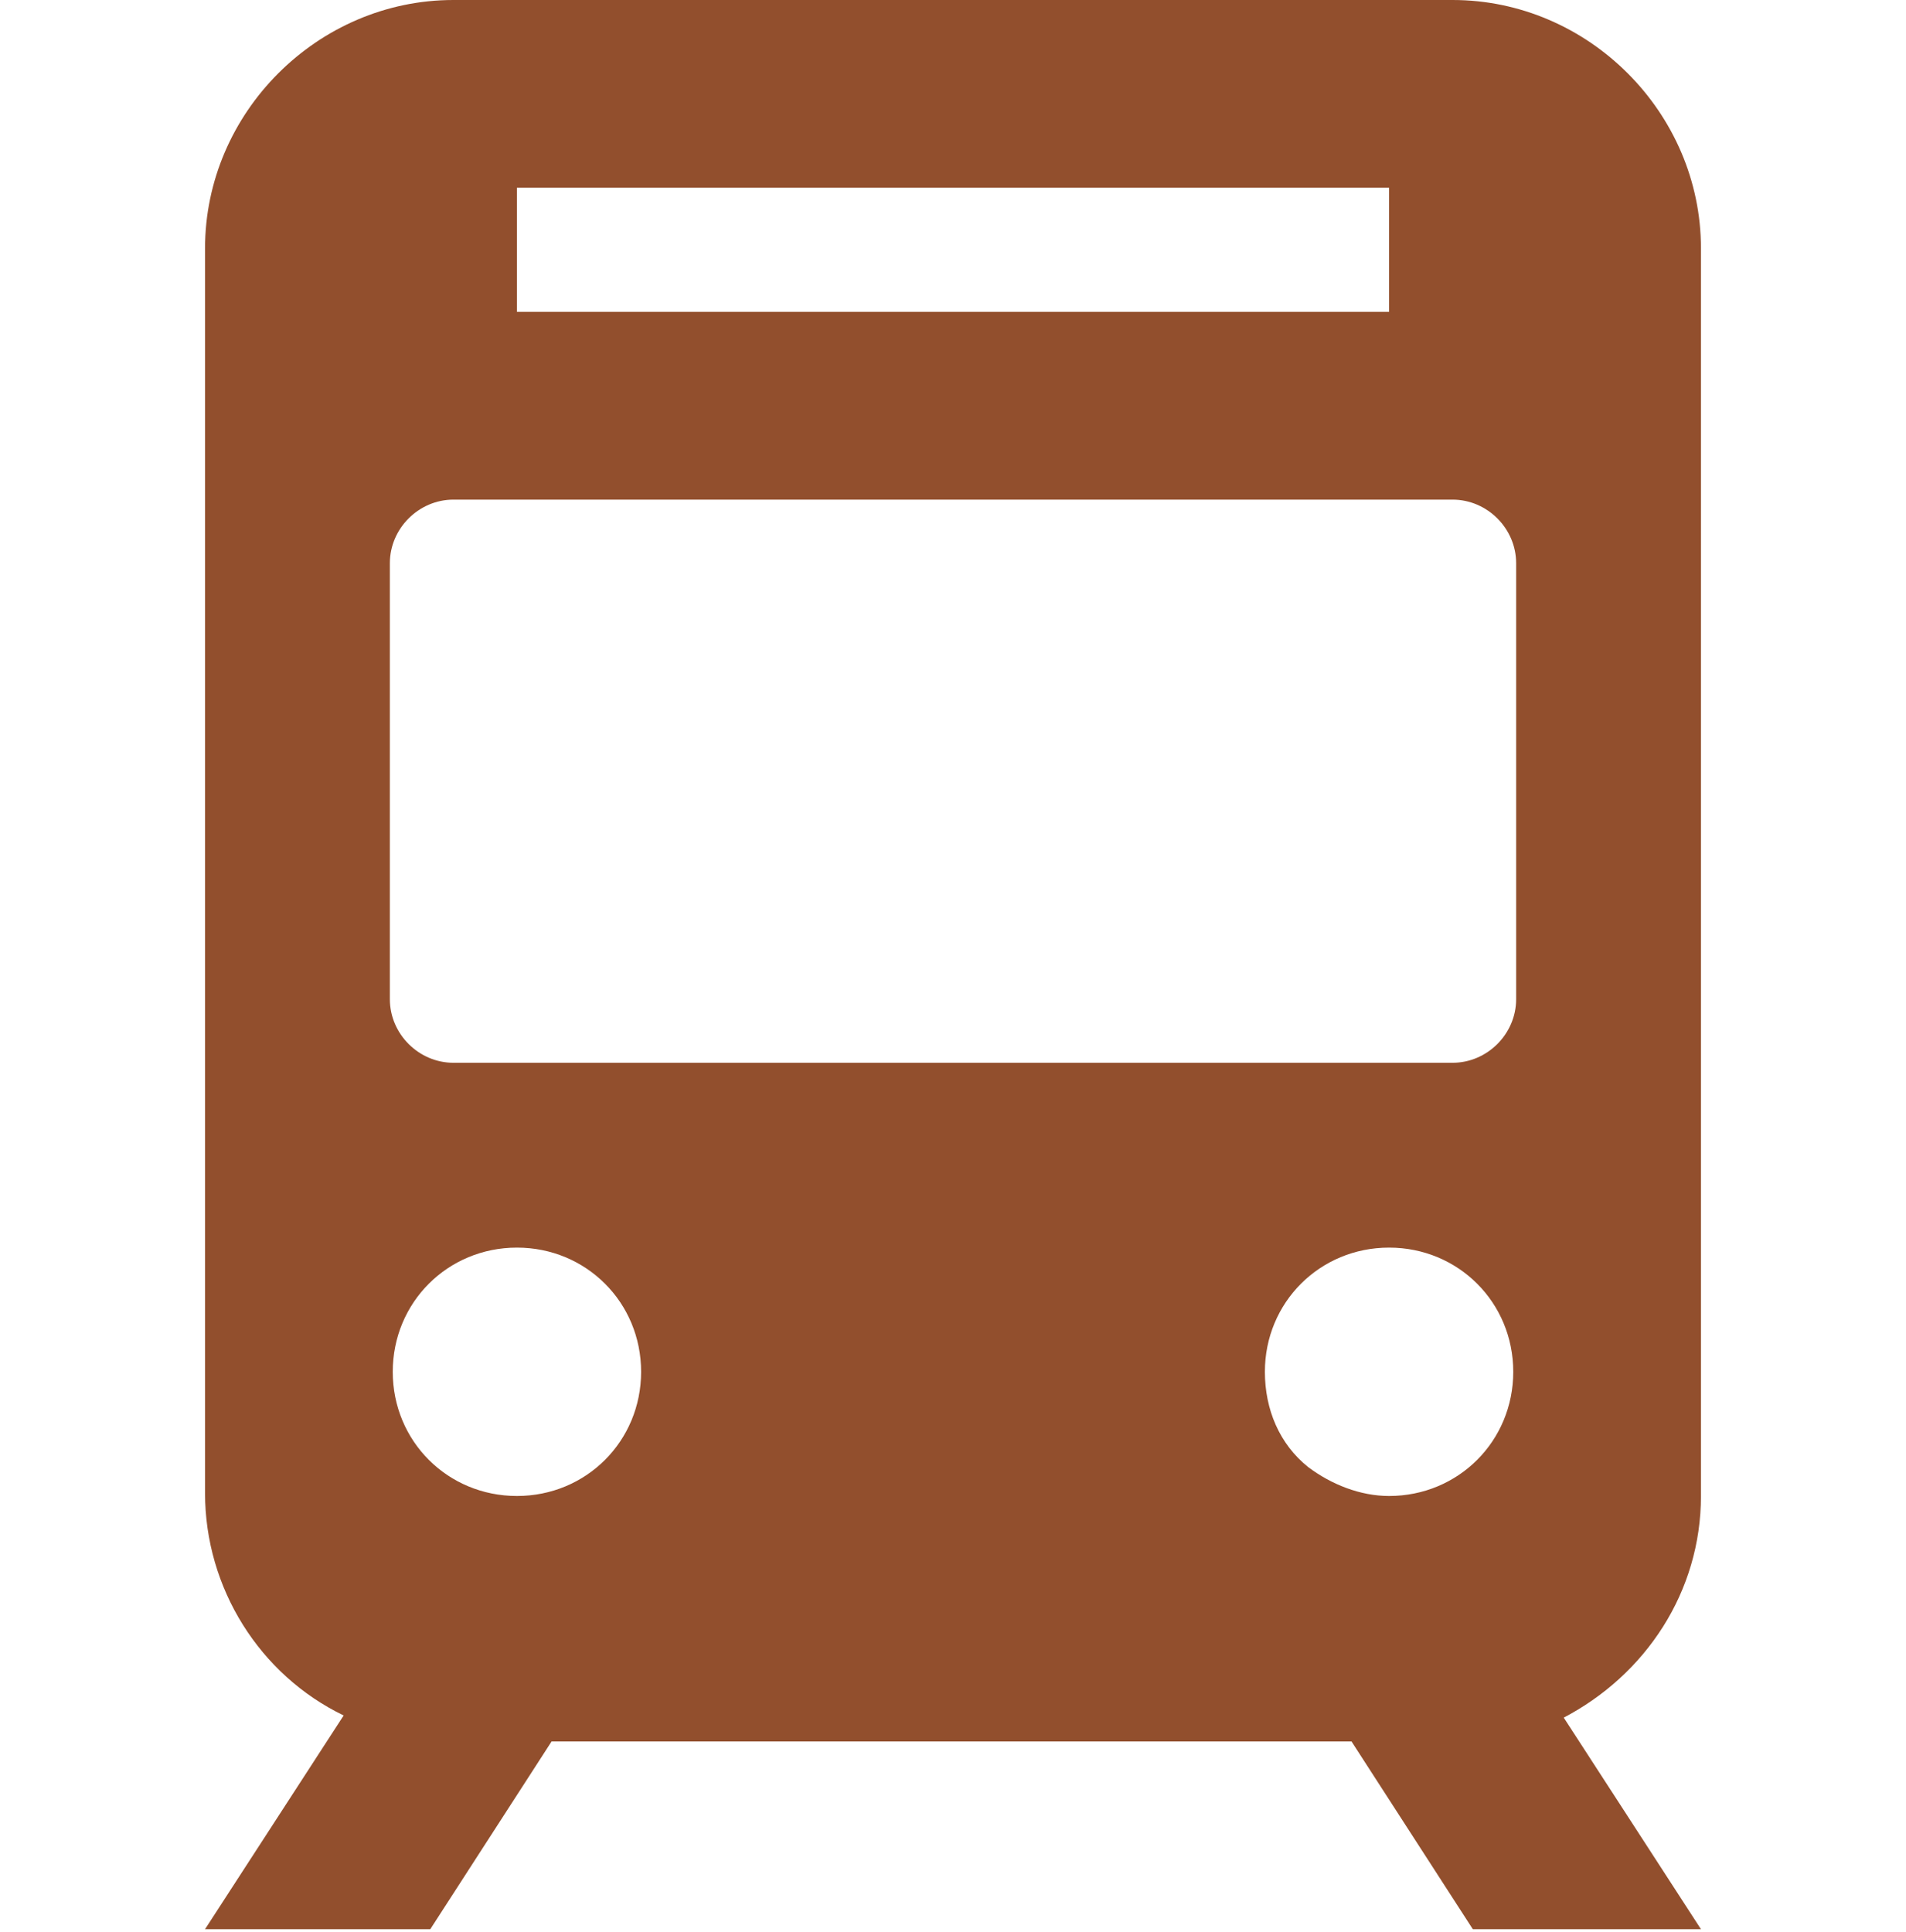
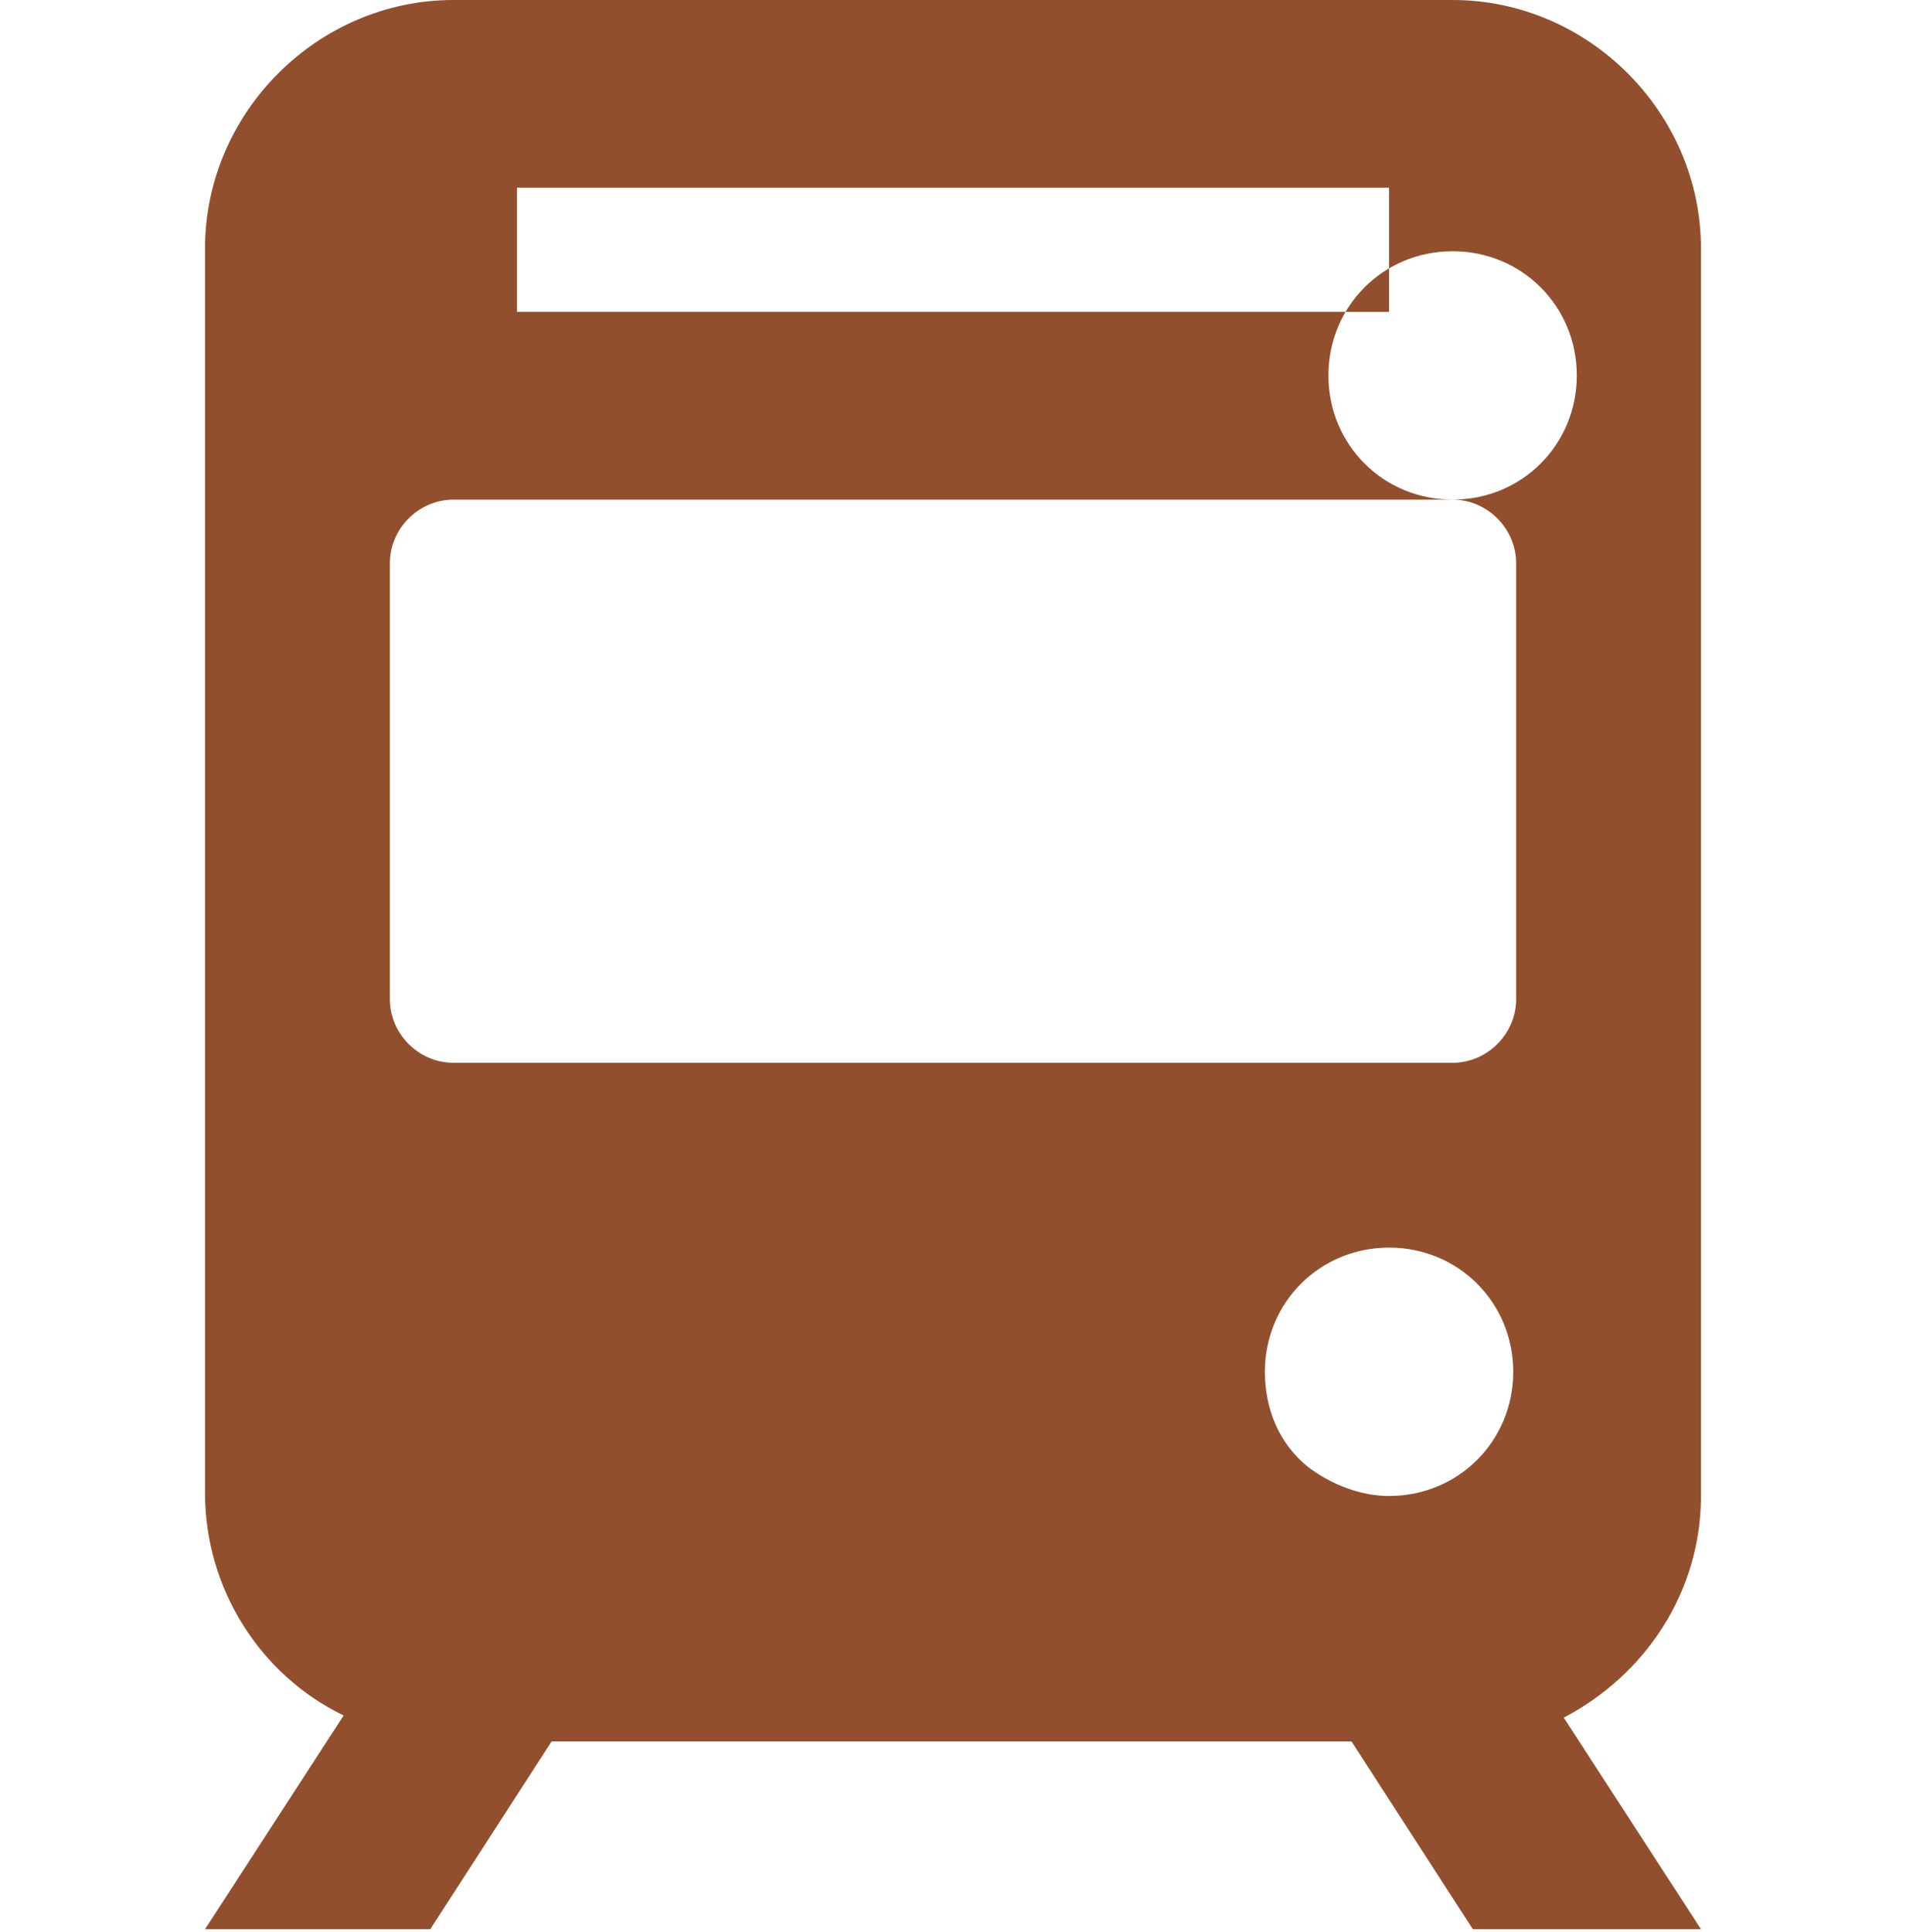
<svg xmlns="http://www.w3.org/2000/svg" width="66" height="66.9" version="1.1" viewBox="0 0 66 66.9">
  <defs>
    <style>
      .cls-1 {
        fill: #924f2d;
      }
    </style>
  </defs>
  <g>
    <g id="_レイヤー_1" data-name="レイヤー_1">
-       <path id="_パス_374" data-name="パス_374" class="cls-1" d="M54.1,59.5c2.9-1.5,4.8-4.4,4.8-7.7V8.6C58.9,3.9,55,0,50.3,0H15.7C11,0,7.1,3.9,7.1,8.6v43.1c0,3.3,1.9,6.3,4.8,7.7l-4.8,7.4h7.8l4.2-6.5h27.7l4.2,6.5h7.9l-4.8-7.4ZM17.9,6.5h30.2v4.3h-30.2v-4.3ZM50.3,17.3c1.2,0,2.2,1,2.2,2.2v15.1c0,1.2-1,2.2-2.2,2.2H15.7c-1.2,0-2.2-1-2.2-2.2v-15.1c0-1.2,1-2.2,2.2-2.2h34.5ZM17.9,51.8c-2.4,0-4.3-1.9-4.3-4.3,0-2.4,1.9-4.3,4.3-4.3,2.4,0,4.3,1.9,4.3,4.3,0,2.4-1.9,4.3-4.3,4.3,0,0,0,0,0,0ZM43.8,47.5c0-2.4,1.9-4.3,4.3-4.3,2.4,0,4.3,1.9,4.3,4.3,0,2.4-1.9,4.3-4.3,4.3-1,0-2-.4-2.8-1-1-.8-1.5-2-1.5-3.3Z" />
+       <path id="_パス_374" data-name="パス_374" class="cls-1" d="M54.1,59.5c2.9-1.5,4.8-4.4,4.8-7.7V8.6C58.9,3.9,55,0,50.3,0H15.7C11,0,7.1,3.9,7.1,8.6v43.1c0,3.3,1.9,6.3,4.8,7.7l-4.8,7.4h7.8l4.2-6.5h27.7l4.2,6.5h7.9l-4.8-7.4ZM17.9,6.5h30.2v4.3h-30.2v-4.3ZM50.3,17.3c1.2,0,2.2,1,2.2,2.2v15.1c0,1.2-1,2.2-2.2,2.2H15.7c-1.2,0-2.2-1-2.2-2.2v-15.1c0-1.2,1-2.2,2.2-2.2h34.5Zc-2.4,0-4.3-1.9-4.3-4.3,0-2.4,1.9-4.3,4.3-4.3,2.4,0,4.3,1.9,4.3,4.3,0,2.4-1.9,4.3-4.3,4.3,0,0,0,0,0,0ZM43.8,47.5c0-2.4,1.9-4.3,4.3-4.3,2.4,0,4.3,1.9,4.3,4.3,0,2.4-1.9,4.3-4.3,4.3-1,0-2-.4-2.8-1-1-.8-1.5-2-1.5-3.3Z" />
    </g>
  </g>
</svg>